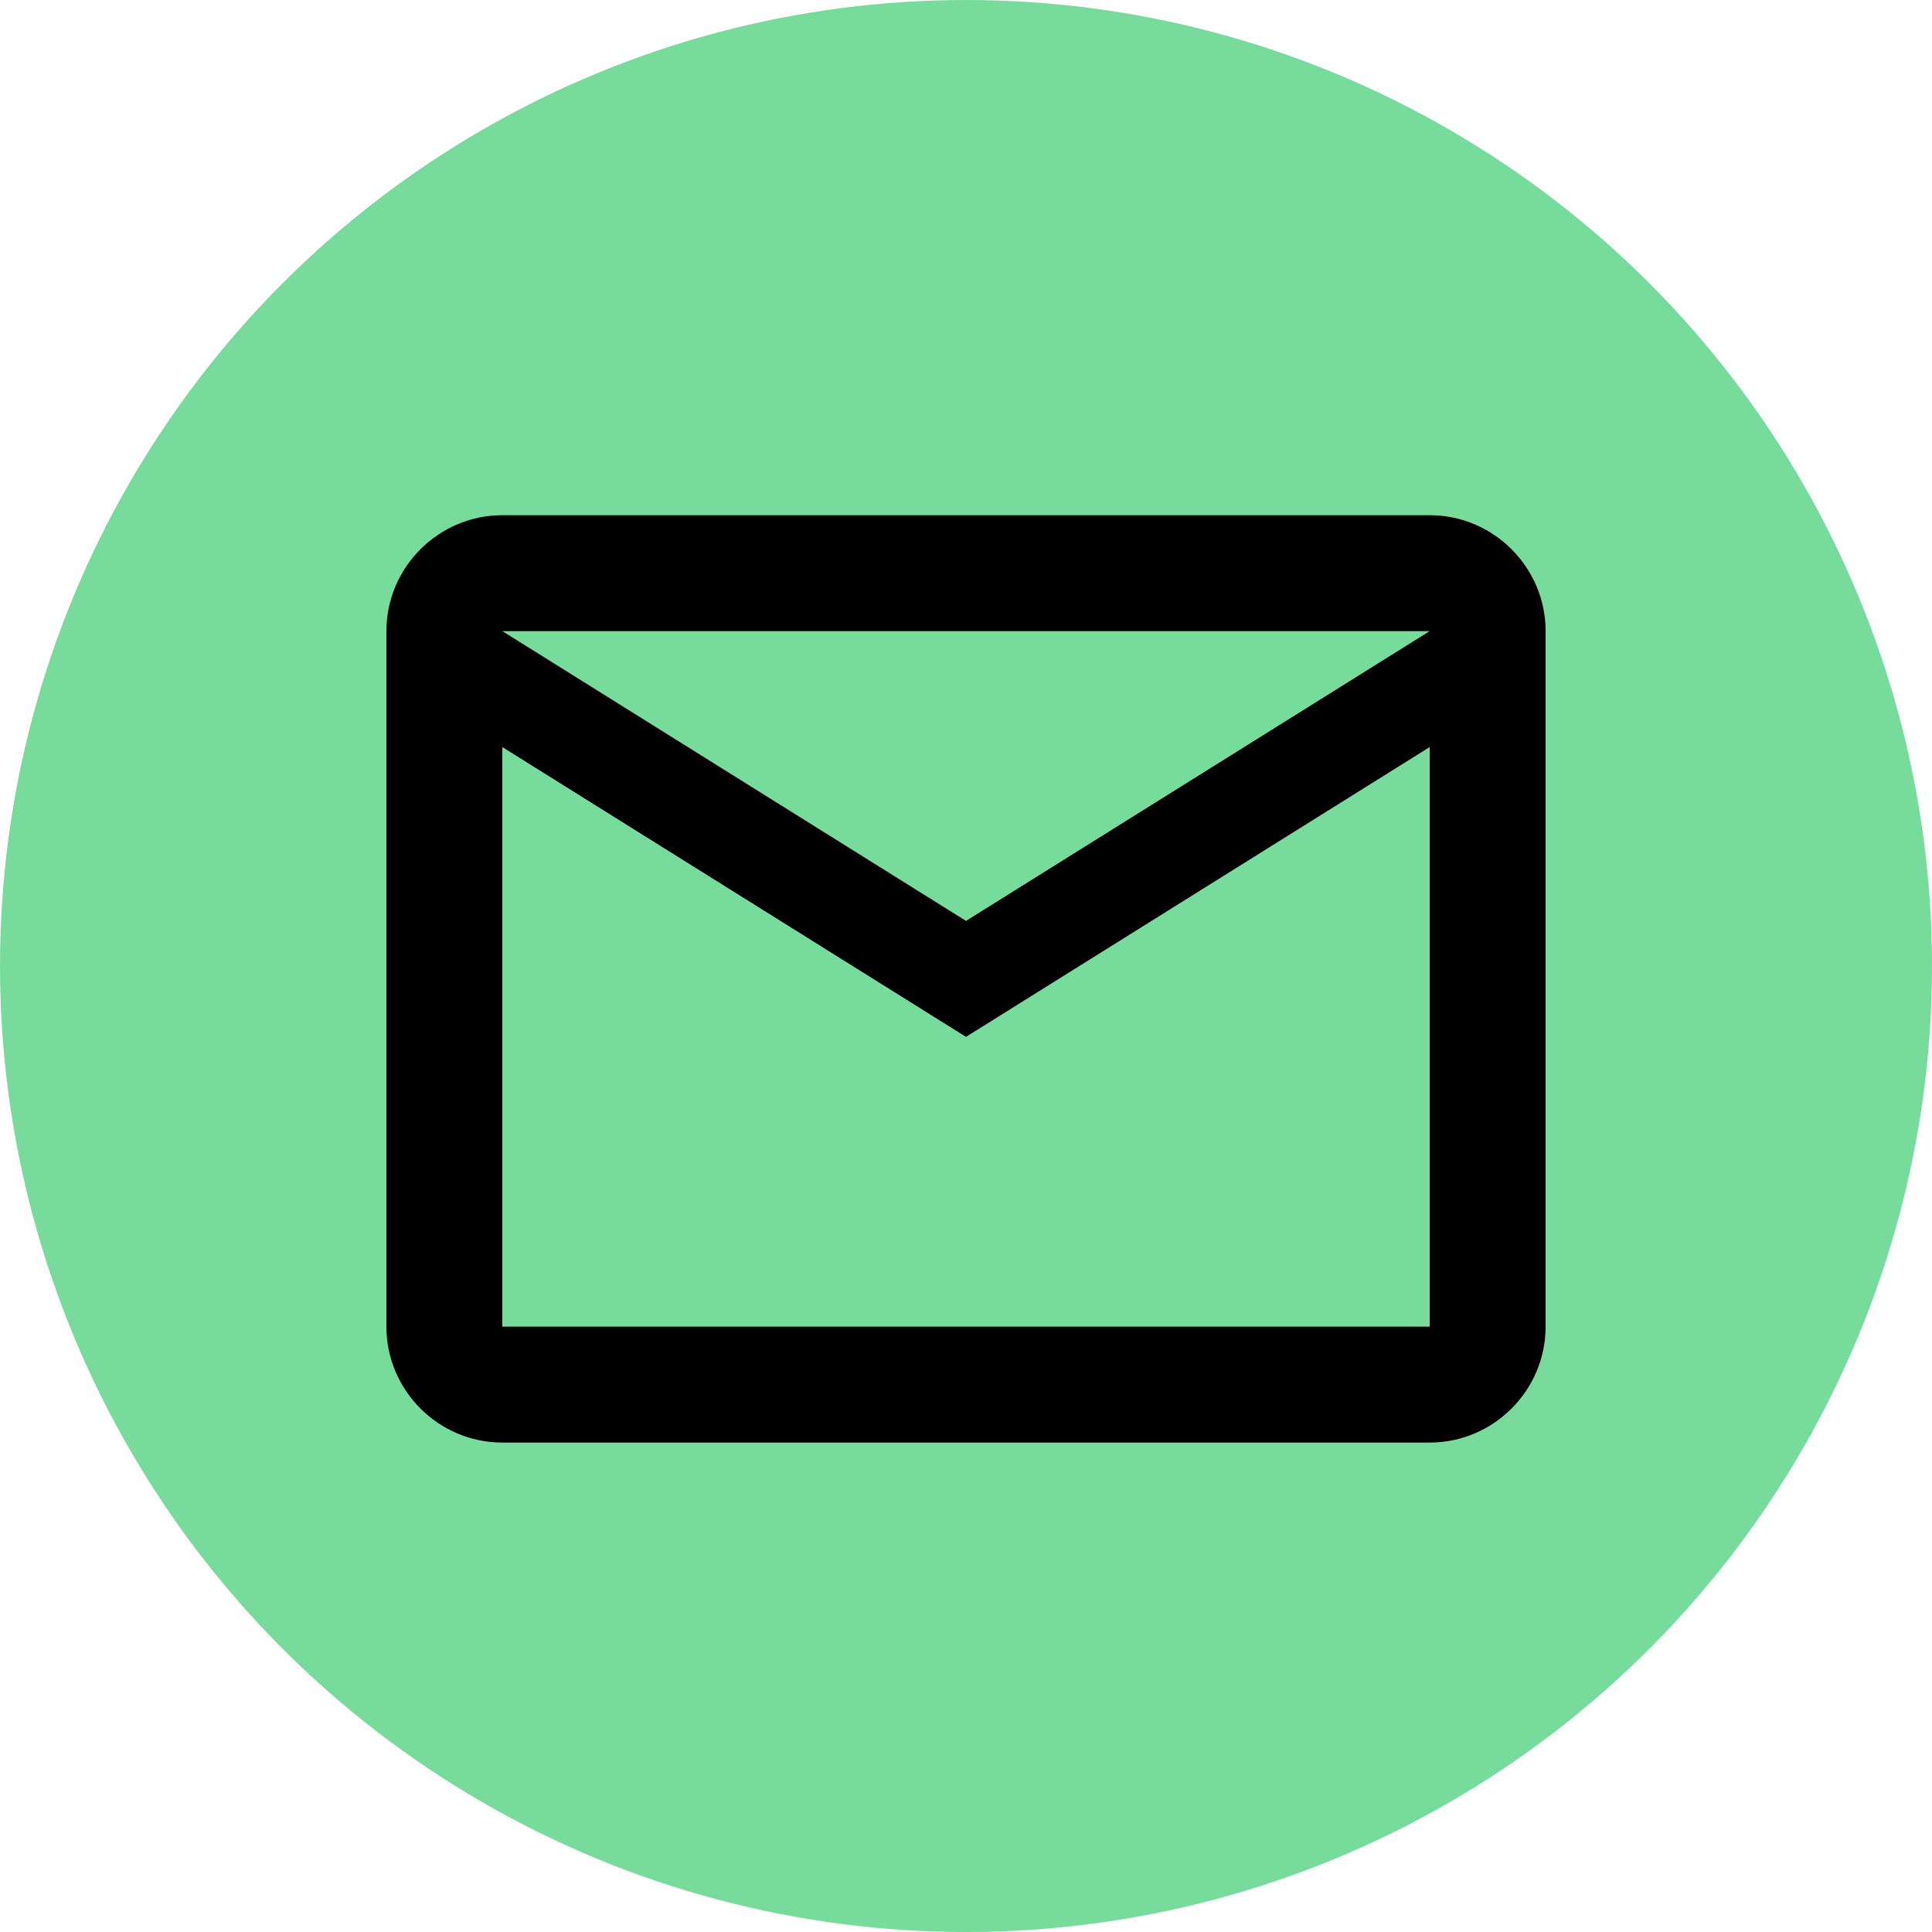
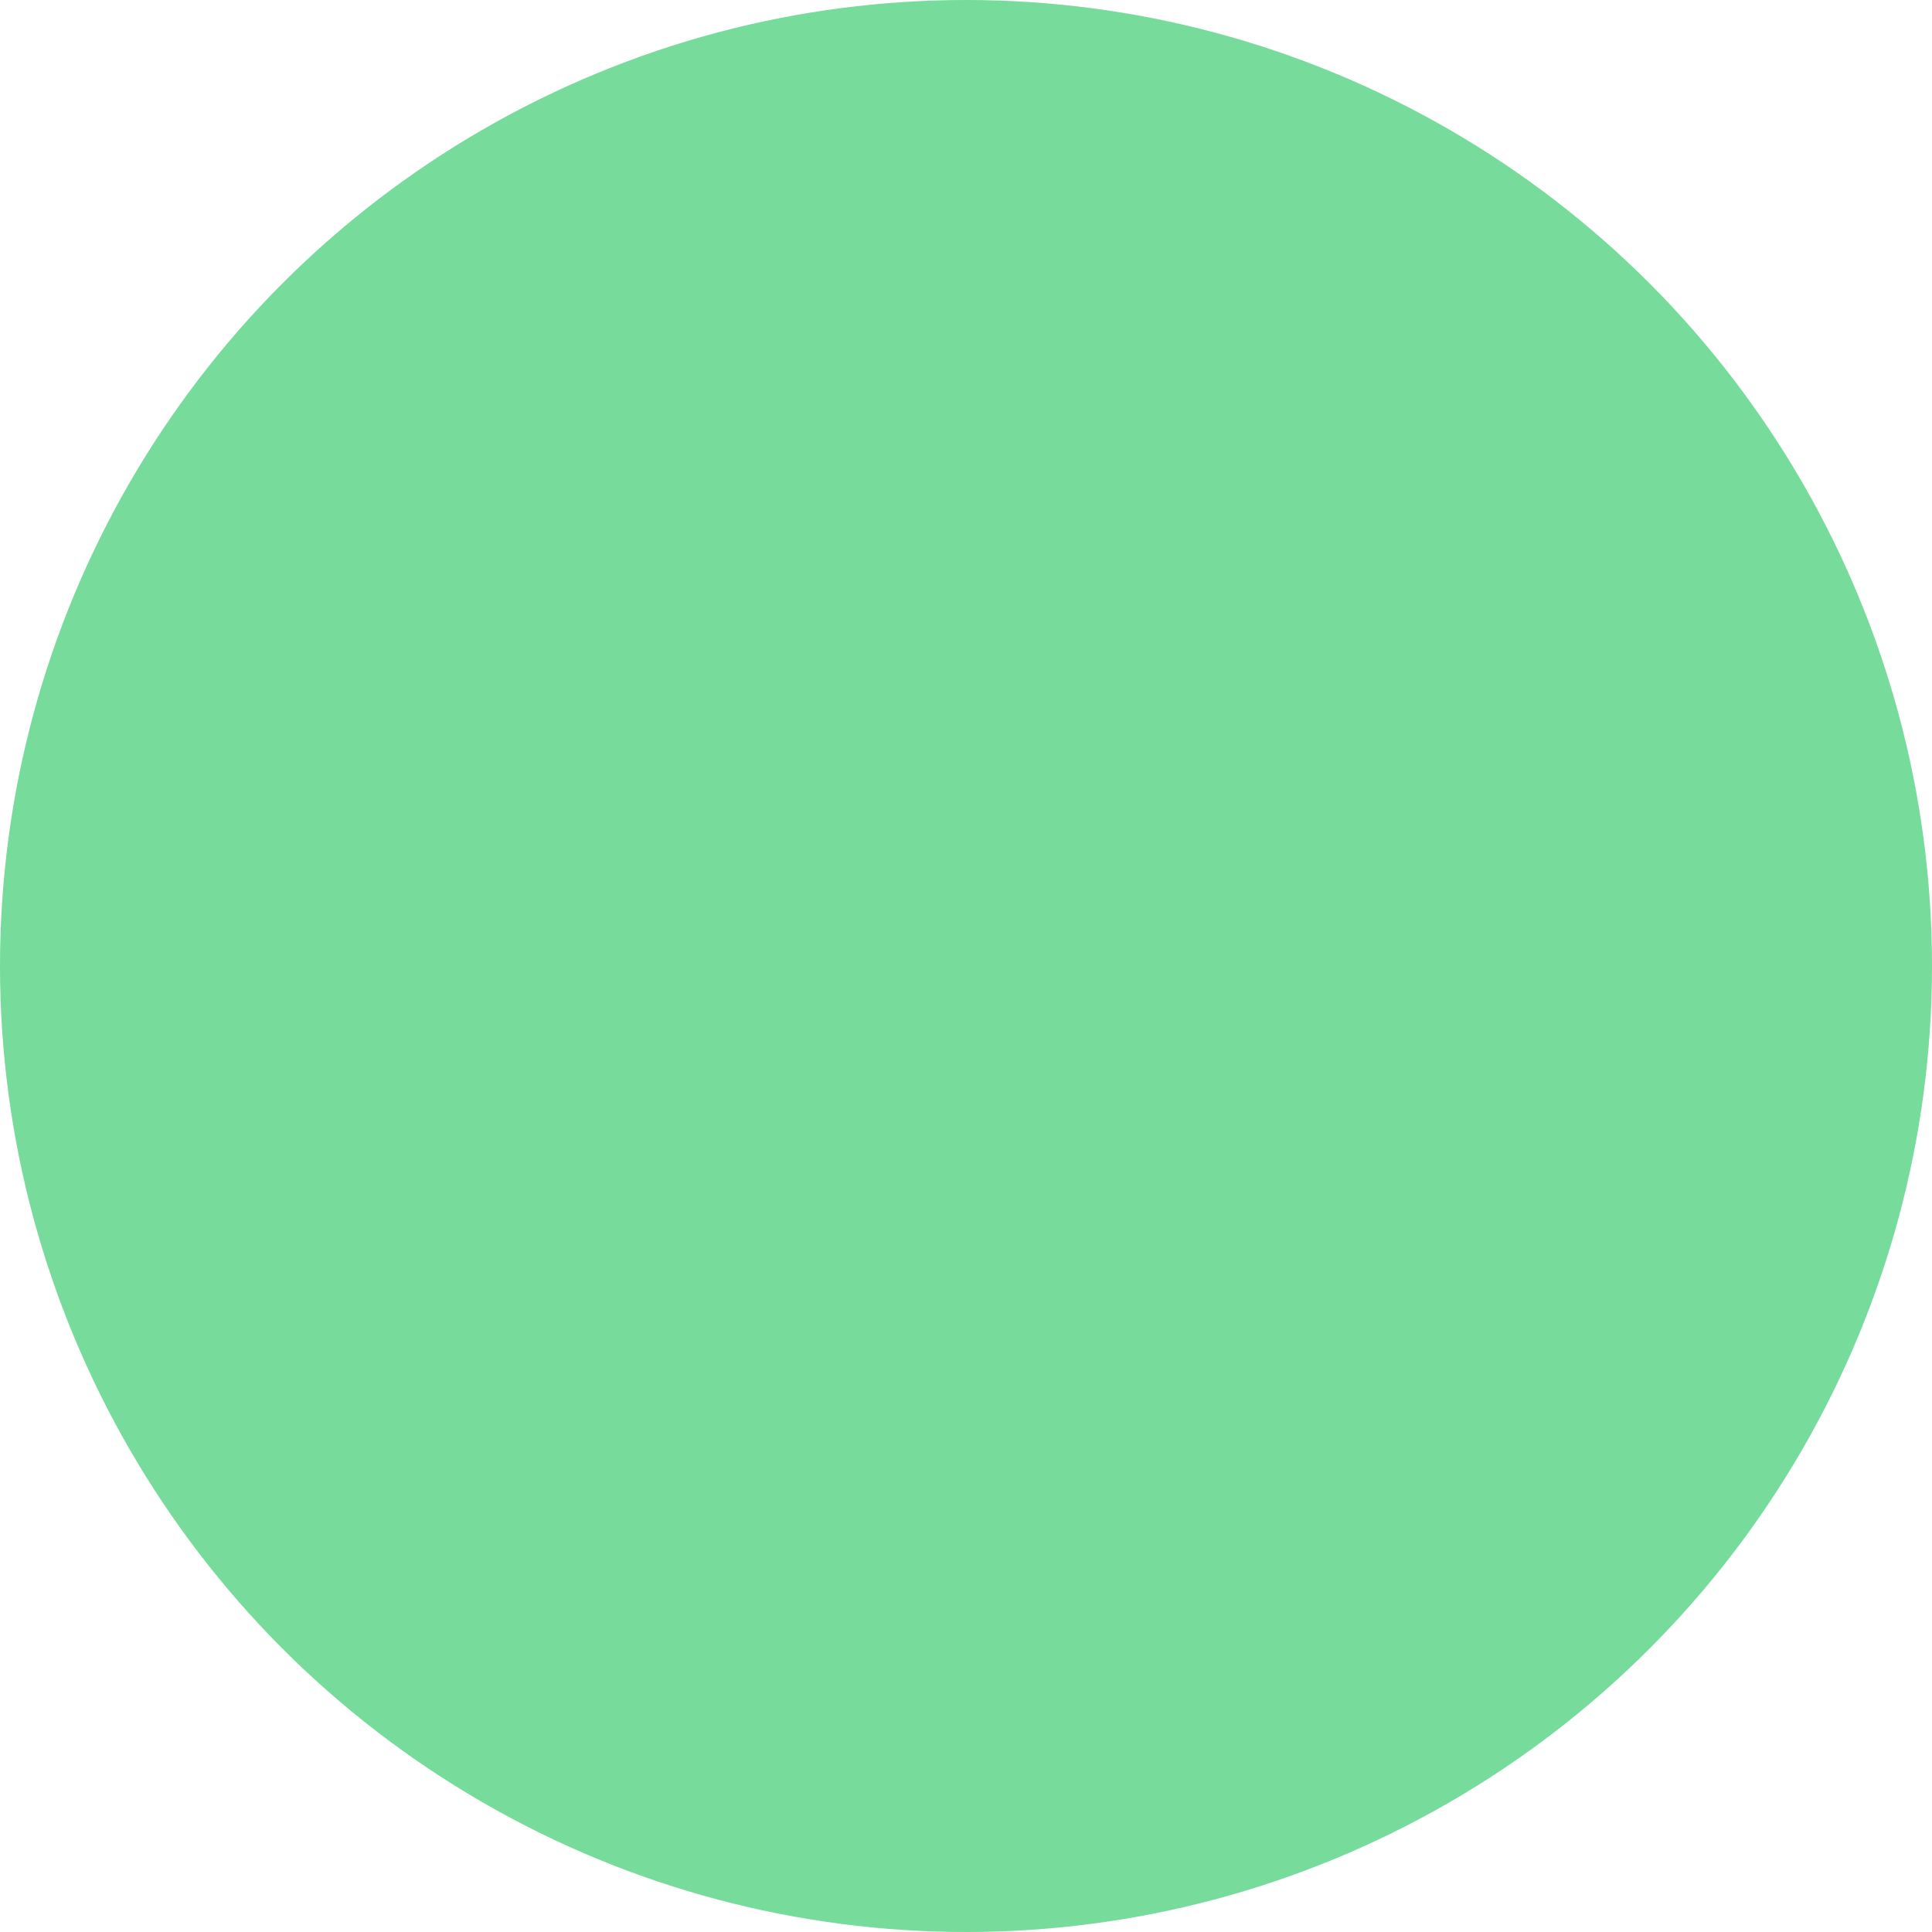
<svg xmlns="http://www.w3.org/2000/svg" width="30" height="30" viewBox="0 0 30 30" fill="none">
  <circle cx="15" cy="15" r="15" fill="#76DB9B" />
-   <path d="M24 9.8C24 8.81 23.19 8 22.2 8H7.8C6.81 8 6 8.81 6 9.8V20.6C6 21.59 6.81 22.4 7.8 22.4H22.2C23.19 22.4 24 21.59 24 20.6V9.8ZM22.2 9.8L15 14.3L7.8 9.8H22.2ZM22.2 20.6H7.8V11.6L15 16.1L22.2 11.6V20.6Z" fill="black" />
</svg>